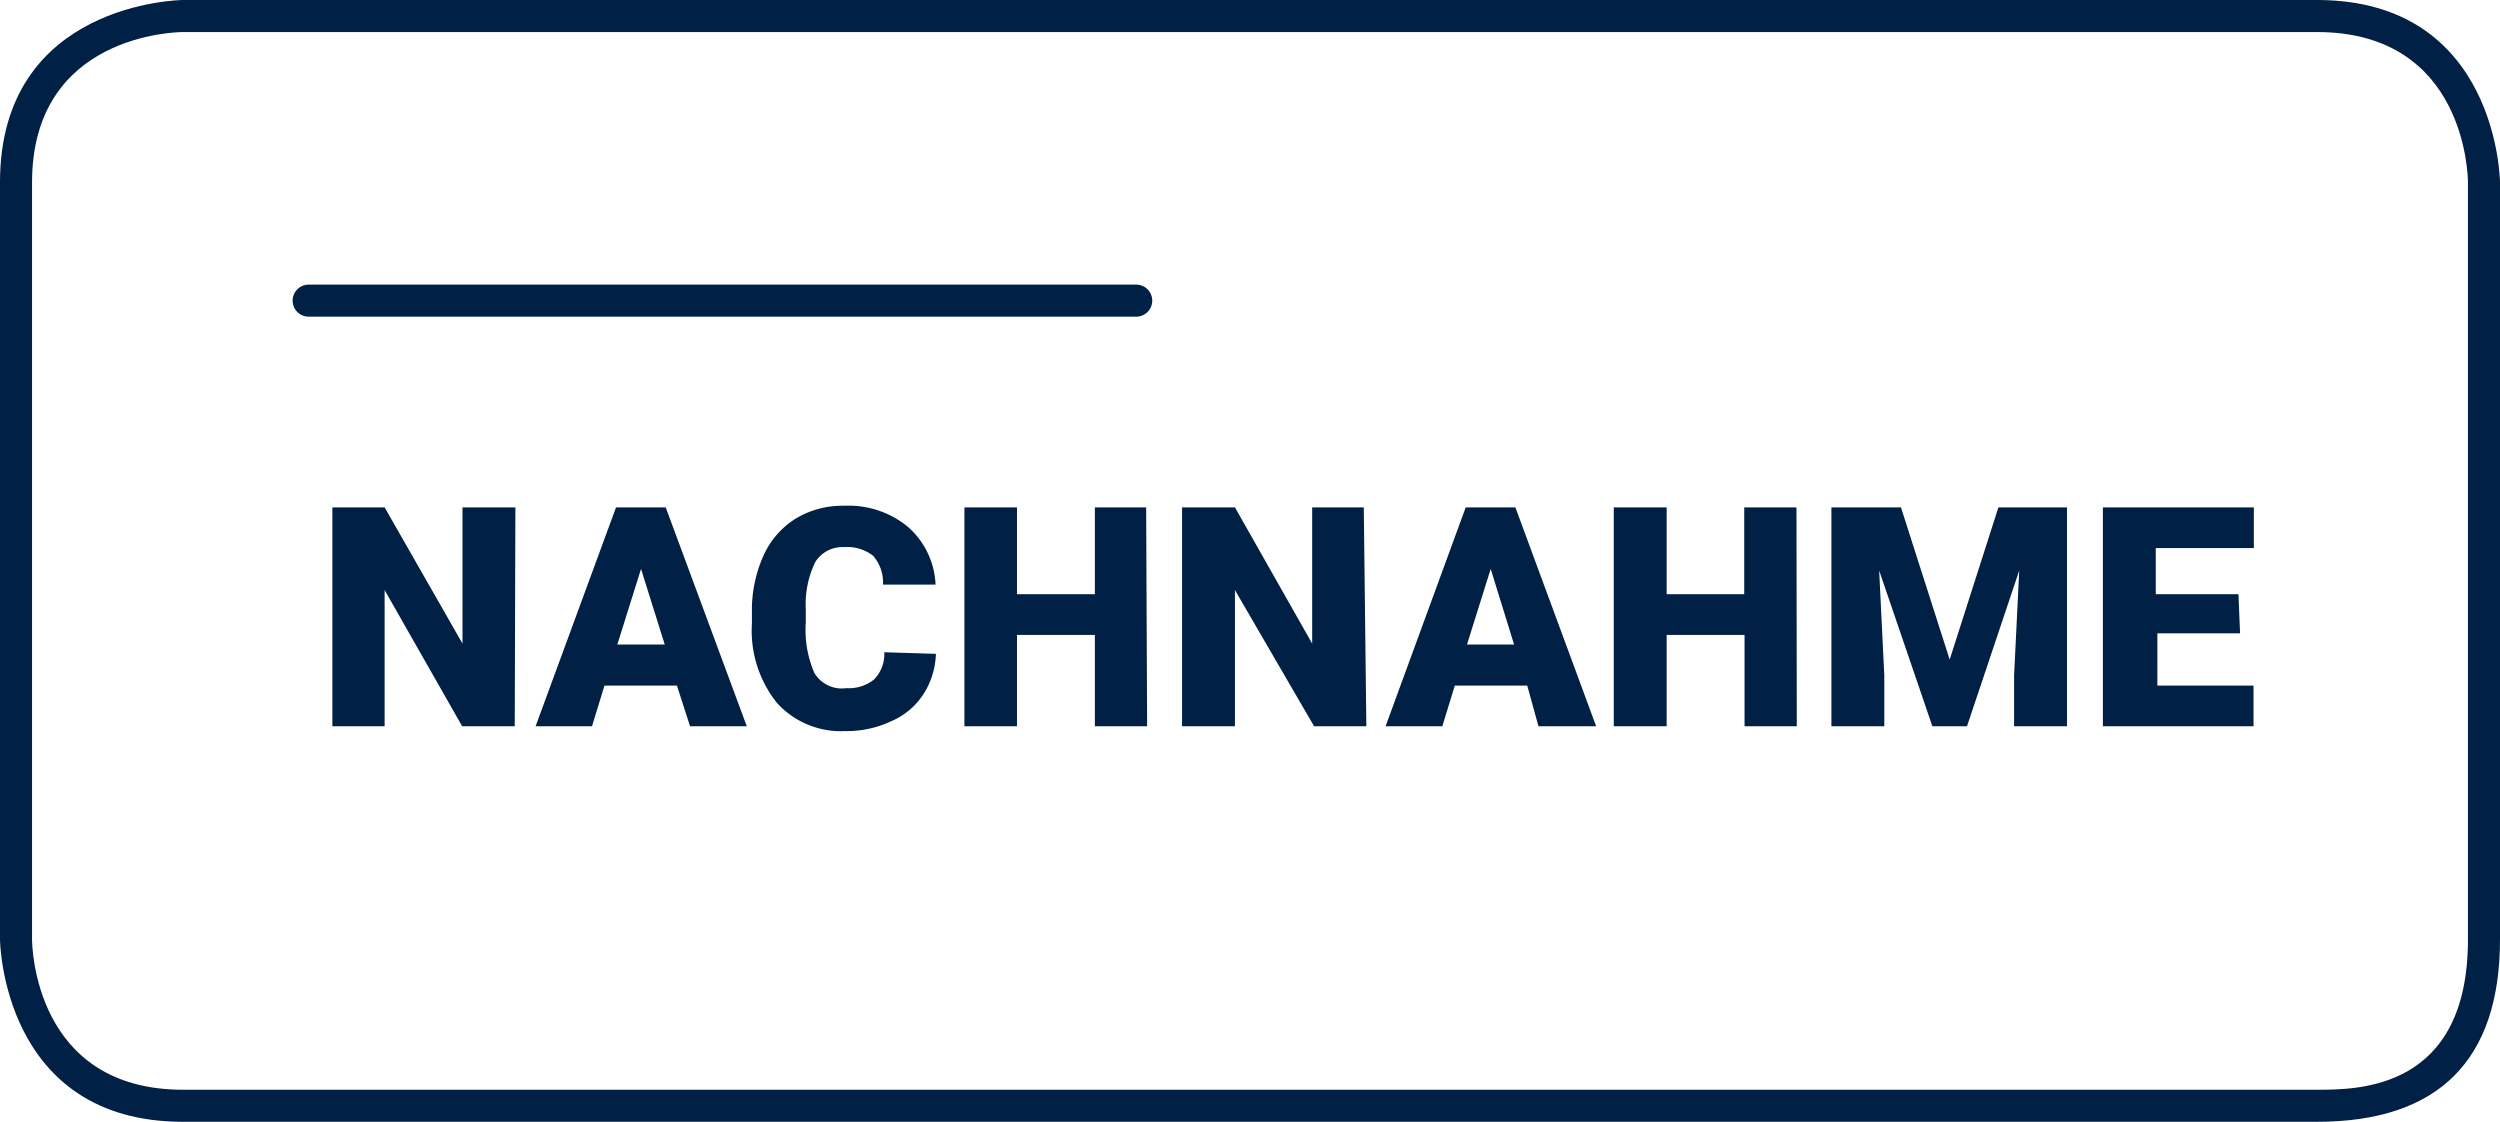
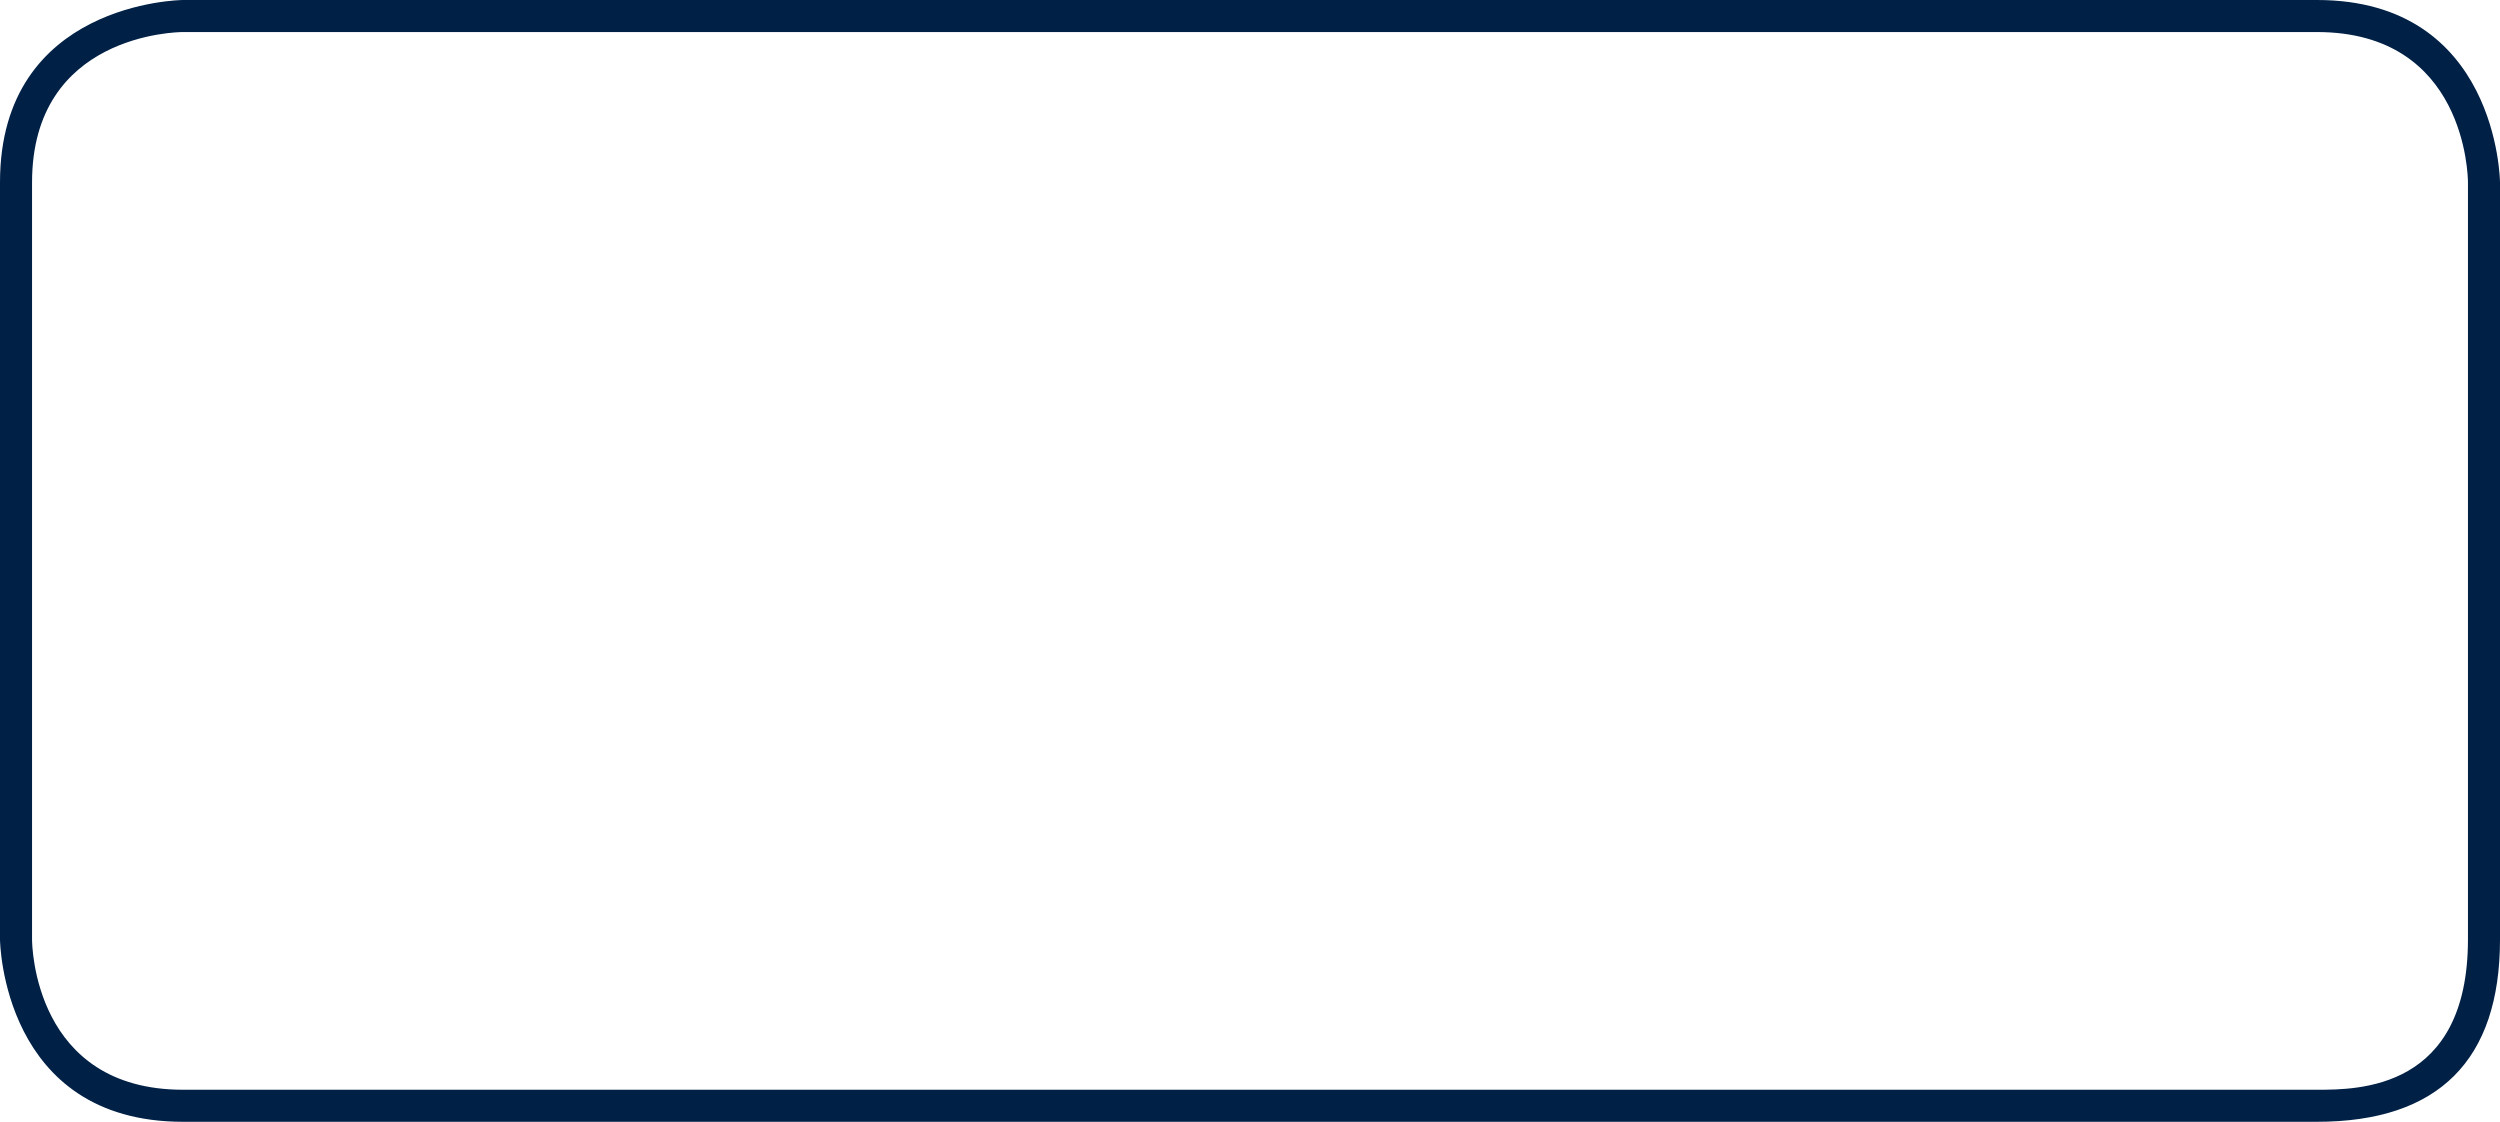
<svg xmlns="http://www.w3.org/2000/svg" width="78" height="35">
  <defs>
    <style>.cls-1{fill:#002045;}</style>
  </defs>
  <title>Element 23</title>
  <g id="Ebene_2" data-name="Ebene 2">
    <g id="Linien_Payment_Versand">
      <path class="cls-1" d="M72.29,35H5.71C.07,35,0,29.36,0,29.31V5.69C0,.07,5.65,0,5.71,0H72.29C77.93,0,78,5.64,78,5.69V29.31C78,33.08,76.08,35,72.29,35ZM1,29.31C1,29.5,1.07,34,5.71,34H72.29C73.58,34,77,34,77,29.31V5.69C77,5.5,76.93,1,72.29,1H5.71C5.52,1,1,1.07,1,5.69Z" />
-       <path class="cls-1" d="M69.84,18.54H67.26V17.1h3.06V15.83H65.61v6.83h4.7V21.39h-3V19.76h2.58Zm-12.7-2.71v6.83h1.65V21.07l-.16-3.27,1.66,4.86h1.08L63,17.8l-.16,3.27v1.59h1.65V15.83H62.35l-1.52,4.75-1.52-4.75Zm-1.09,0H54.42v2.71H52V15.83H50.35v6.83H52V19.81h2.43v2.85h1.63Zm-9.54,1.92.73,2.36H45.77ZM48,22.66H49.8l-2.52-6.83H45.73l-2.5,6.83H45l.39-1.27h2.26Zm-5.45-6.83H40.94v4.25l-2.41-4.25H36.88v6.83h1.65V18.41L41,22.66h1.63Zm-6.79,0H34.16v2.71H31.73V15.83H30.09v6.83h1.64V19.81h2.43v2.85h1.63Zm-8.17,4.52a1.13,1.13,0,0,1-.32.85,1.25,1.25,0,0,1-.86.27,1,1,0,0,1-1-.47,3.37,3.37,0,0,1-.27-1.57V19a3,3,0,0,1,.3-1.47,1,1,0,0,1,.9-.46,1.31,1.31,0,0,1,.9.27,1.26,1.26,0,0,1,.31.9h1.64a2.54,2.54,0,0,0-.86-1.8,2.91,2.91,0,0,0-2-.66,2.81,2.81,0,0,0-1.52.41,2.63,2.63,0,0,0-1,1.17,4.14,4.14,0,0,0-.35,1.75v.34a3.61,3.61,0,0,0,.78,2.48,2.69,2.69,0,0,0,2.12.88,3.25,3.25,0,0,0,1.45-.31,2.24,2.24,0,0,0,1-.84,2.46,2.46,0,0,0,.39-1.26ZM20,17.75l.74,2.36H19.26Zm1.53,4.91h1.77l-2.53-6.83H19.22l-2.51,6.83h1.76l.39-1.27h2.26Zm-5.45-6.83H14.43v4.25L12,15.83H10.37v6.83H12V18.41l2.42,4.25h1.64Z" />
-       <path class="cls-1" d="M35.45,9.88H9.63a.5.5,0,0,1-.5-.5.5.5,0,0,1,.5-.5H35.45a.5.5,0,0,1,.5.5A.5.5,0,0,1,35.45,9.88Z" />
    </g>
  </g>
</svg>